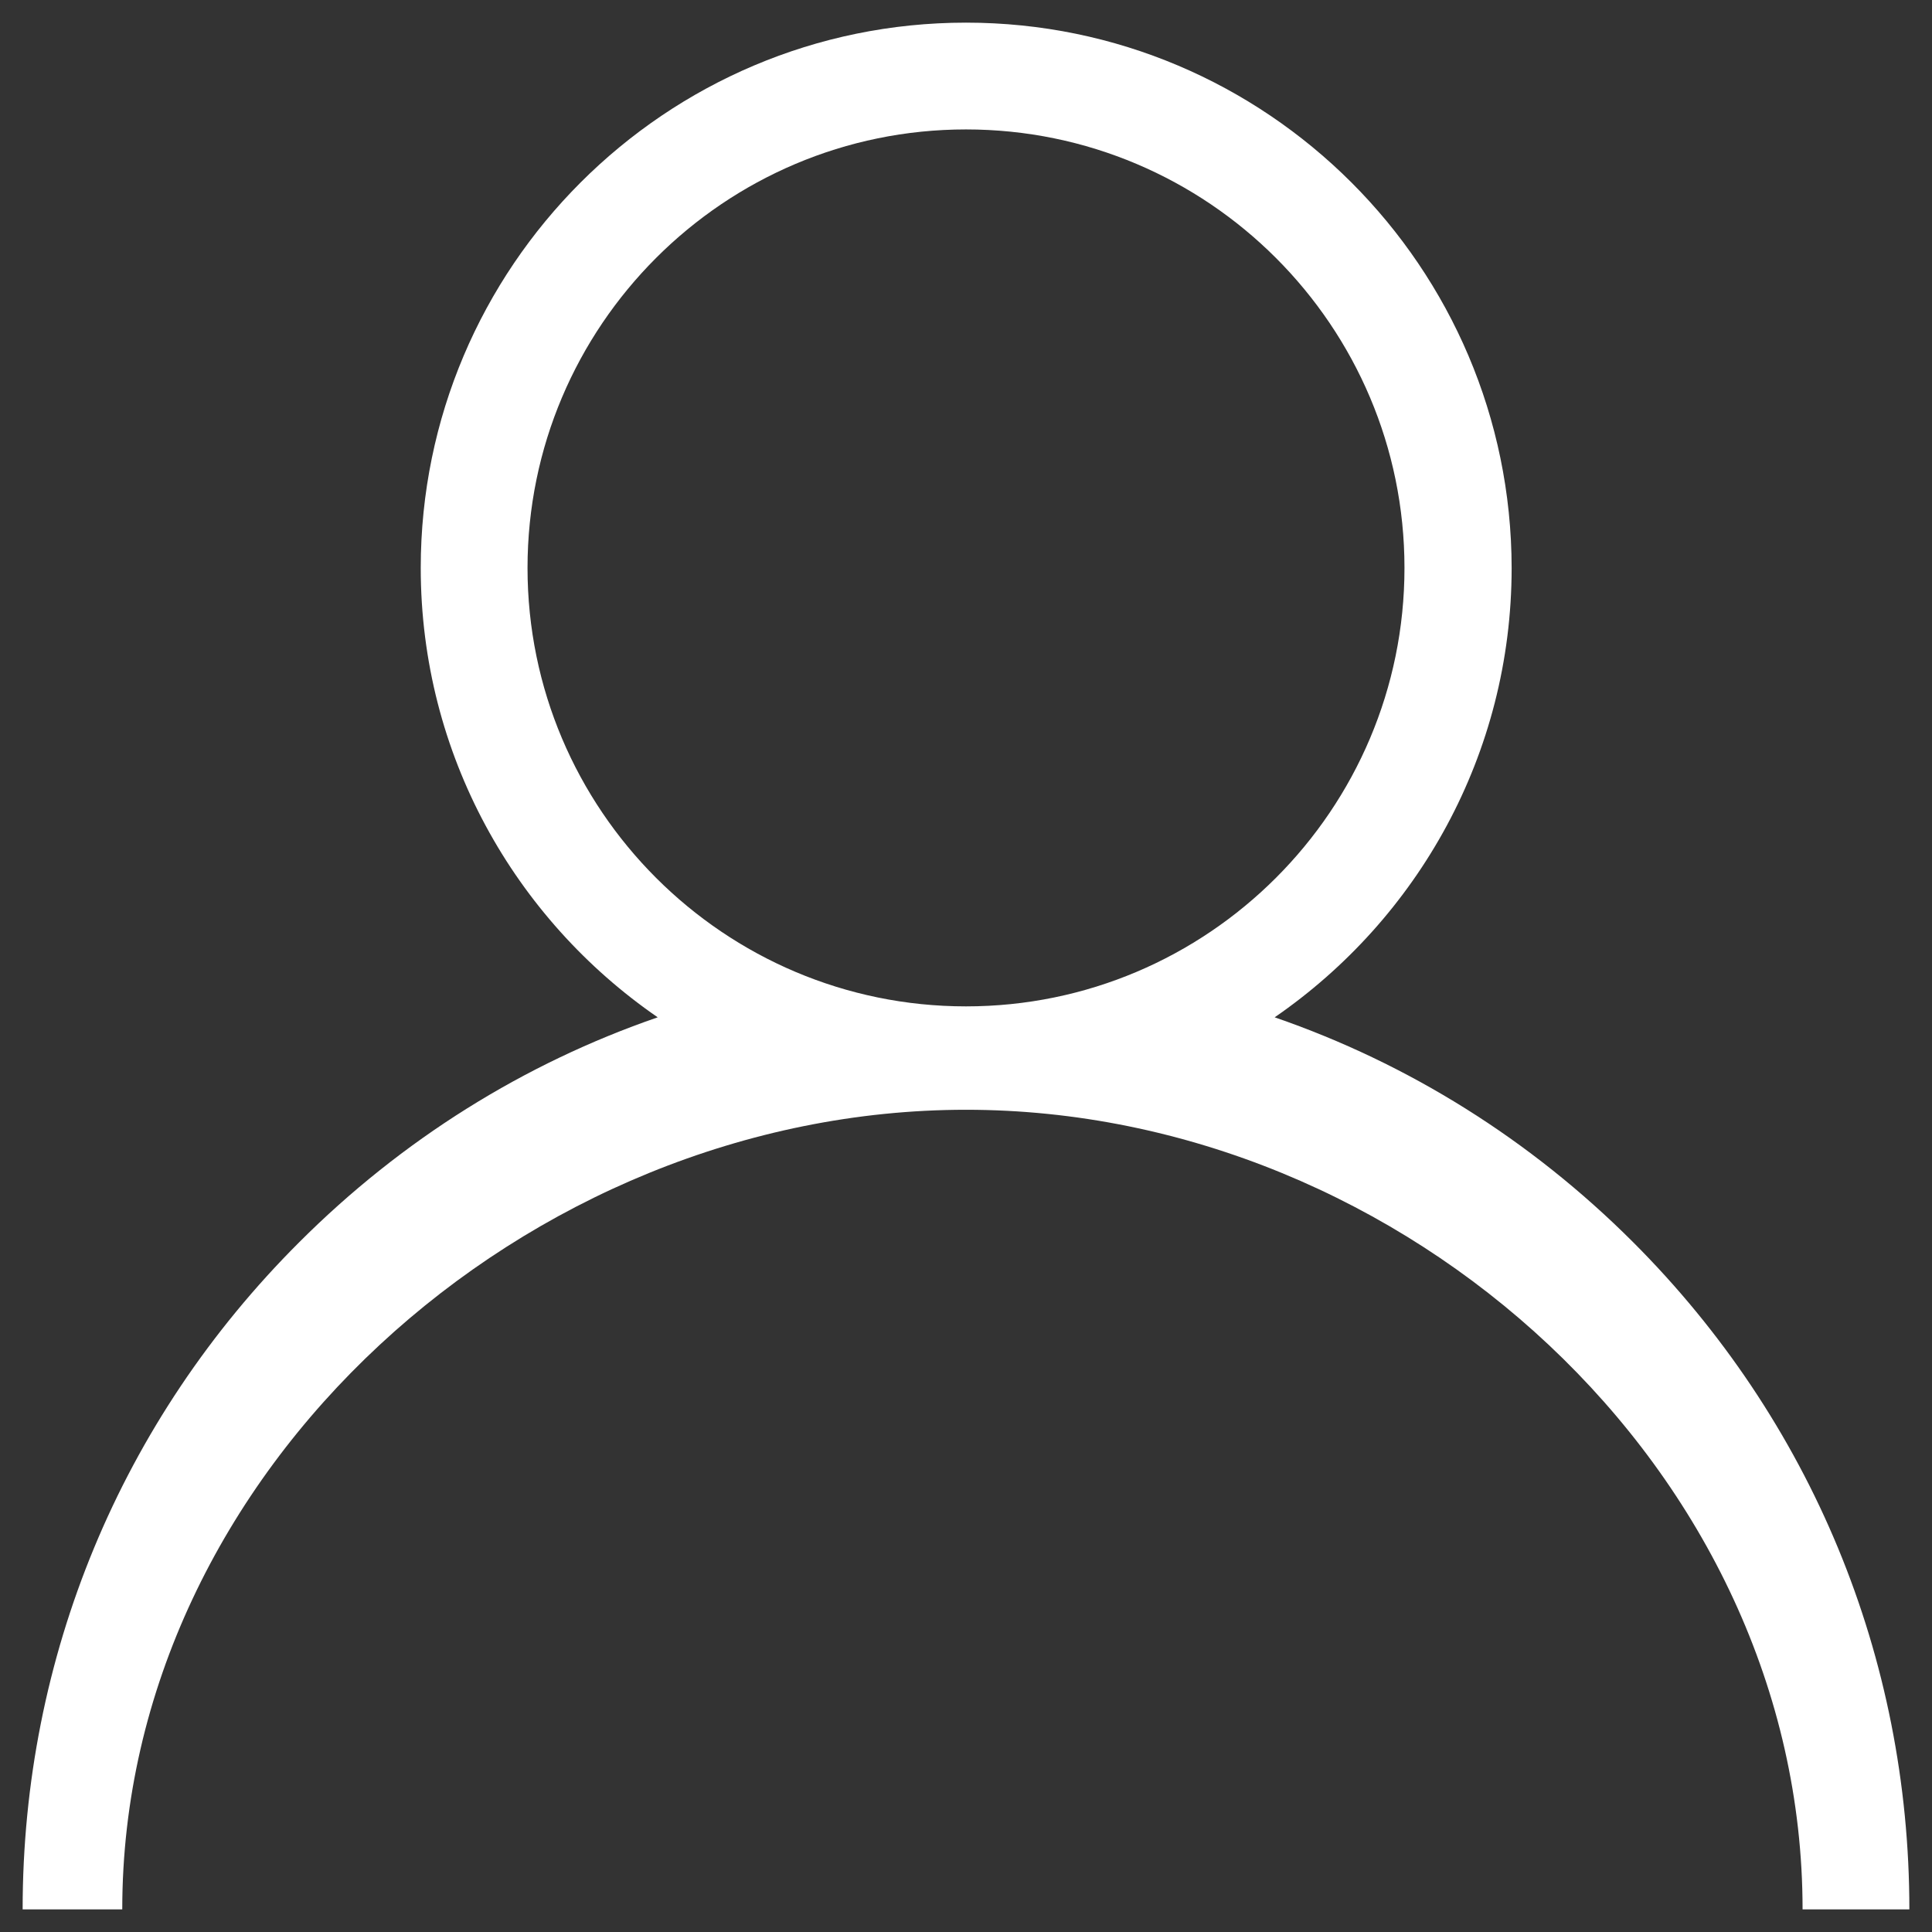
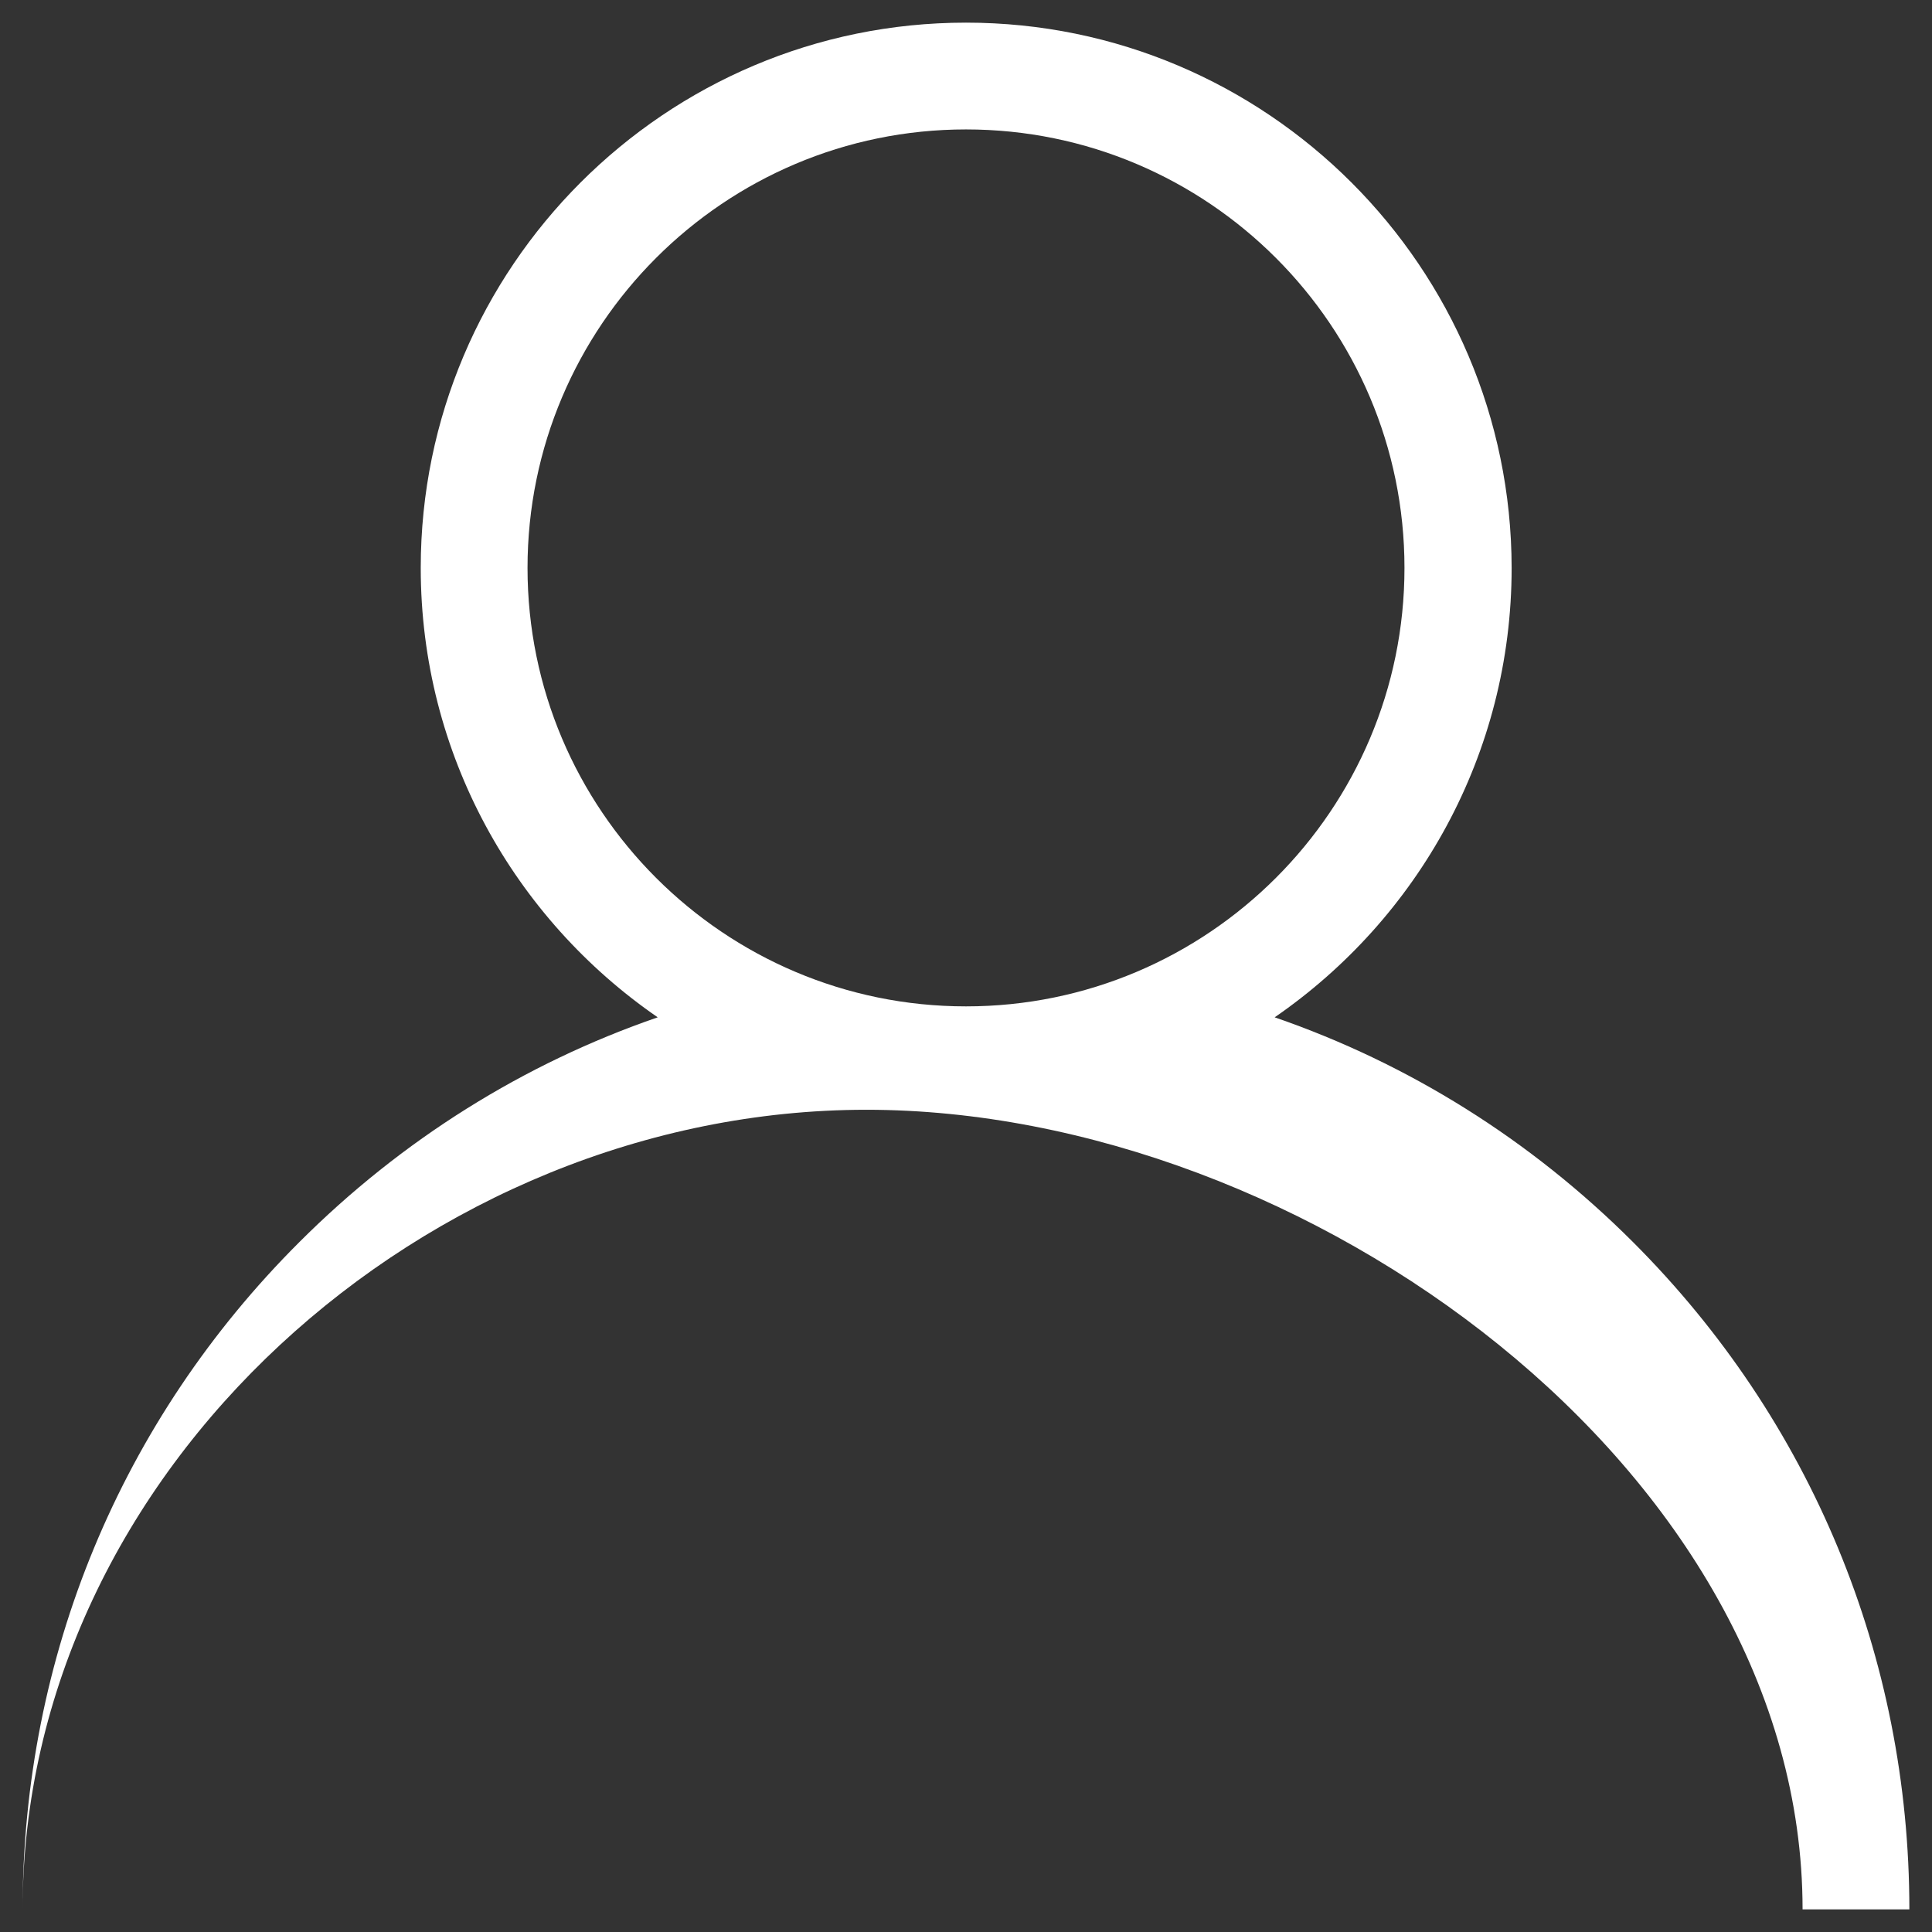
<svg xmlns="http://www.w3.org/2000/svg" version="1.1" id="Capa_1" x="0px" y="0px" viewBox="0 0 512 512" style="enable-background:new 0 0 512 512;" xml:space="preserve">
  <rect x="0" y="0" width="512" height="512" fill="#333333" stroke="none" />
  <style type="text/css">
	.st0{fill:#FFFFFF;}
</style>
  <g>
    <g>
-       <path class="st0" d="M432.8,329.2c-27.2-27.2-59.6-47.4-95-59.6c37.9-26.1,62.8-69.7,62.8-119.1C400.5,70.8,335.7,6,256,6    S111.5,70.8,111.5,150.5c0,49.4,24.9,93,62.8,119.1c-35.4,12.2-67.8,32.4-95,59.6C32,376.4,6,439.2,6,506h26.4    c0-116.3,107.3-211.9,223.6-211.9S477.7,389.7,477.7,506H506C506,439.2,480,376.4,432.8,329.2z M256,266.7    c-64.1,0-116.2-52.1-116.2-116.2S191.9,34.3,256,34.3s116.2,52.1,116.2,116.2S320.1,266.7,256,266.7z" />
+       <path class="st0" d="M432.8,329.2c-27.2-27.2-59.6-47.4-95-59.6c37.9-26.1,62.8-69.7,62.8-119.1C400.5,70.8,335.7,6,256,6    S111.5,70.8,111.5,150.5c0,49.4,24.9,93,62.8,119.1c-35.4,12.2-67.8,32.4-95,59.6C32,376.4,6,439.2,6,506c0-116.3,107.3-211.9,223.6-211.9S477.7,389.7,477.7,506H506C506,439.2,480,376.4,432.8,329.2z M256,266.7    c-64.1,0-116.2-52.1-116.2-116.2S191.9,34.3,256,34.3s116.2,52.1,116.2,116.2S320.1,266.7,256,266.7z" />
    </g>
  </g>
</svg>